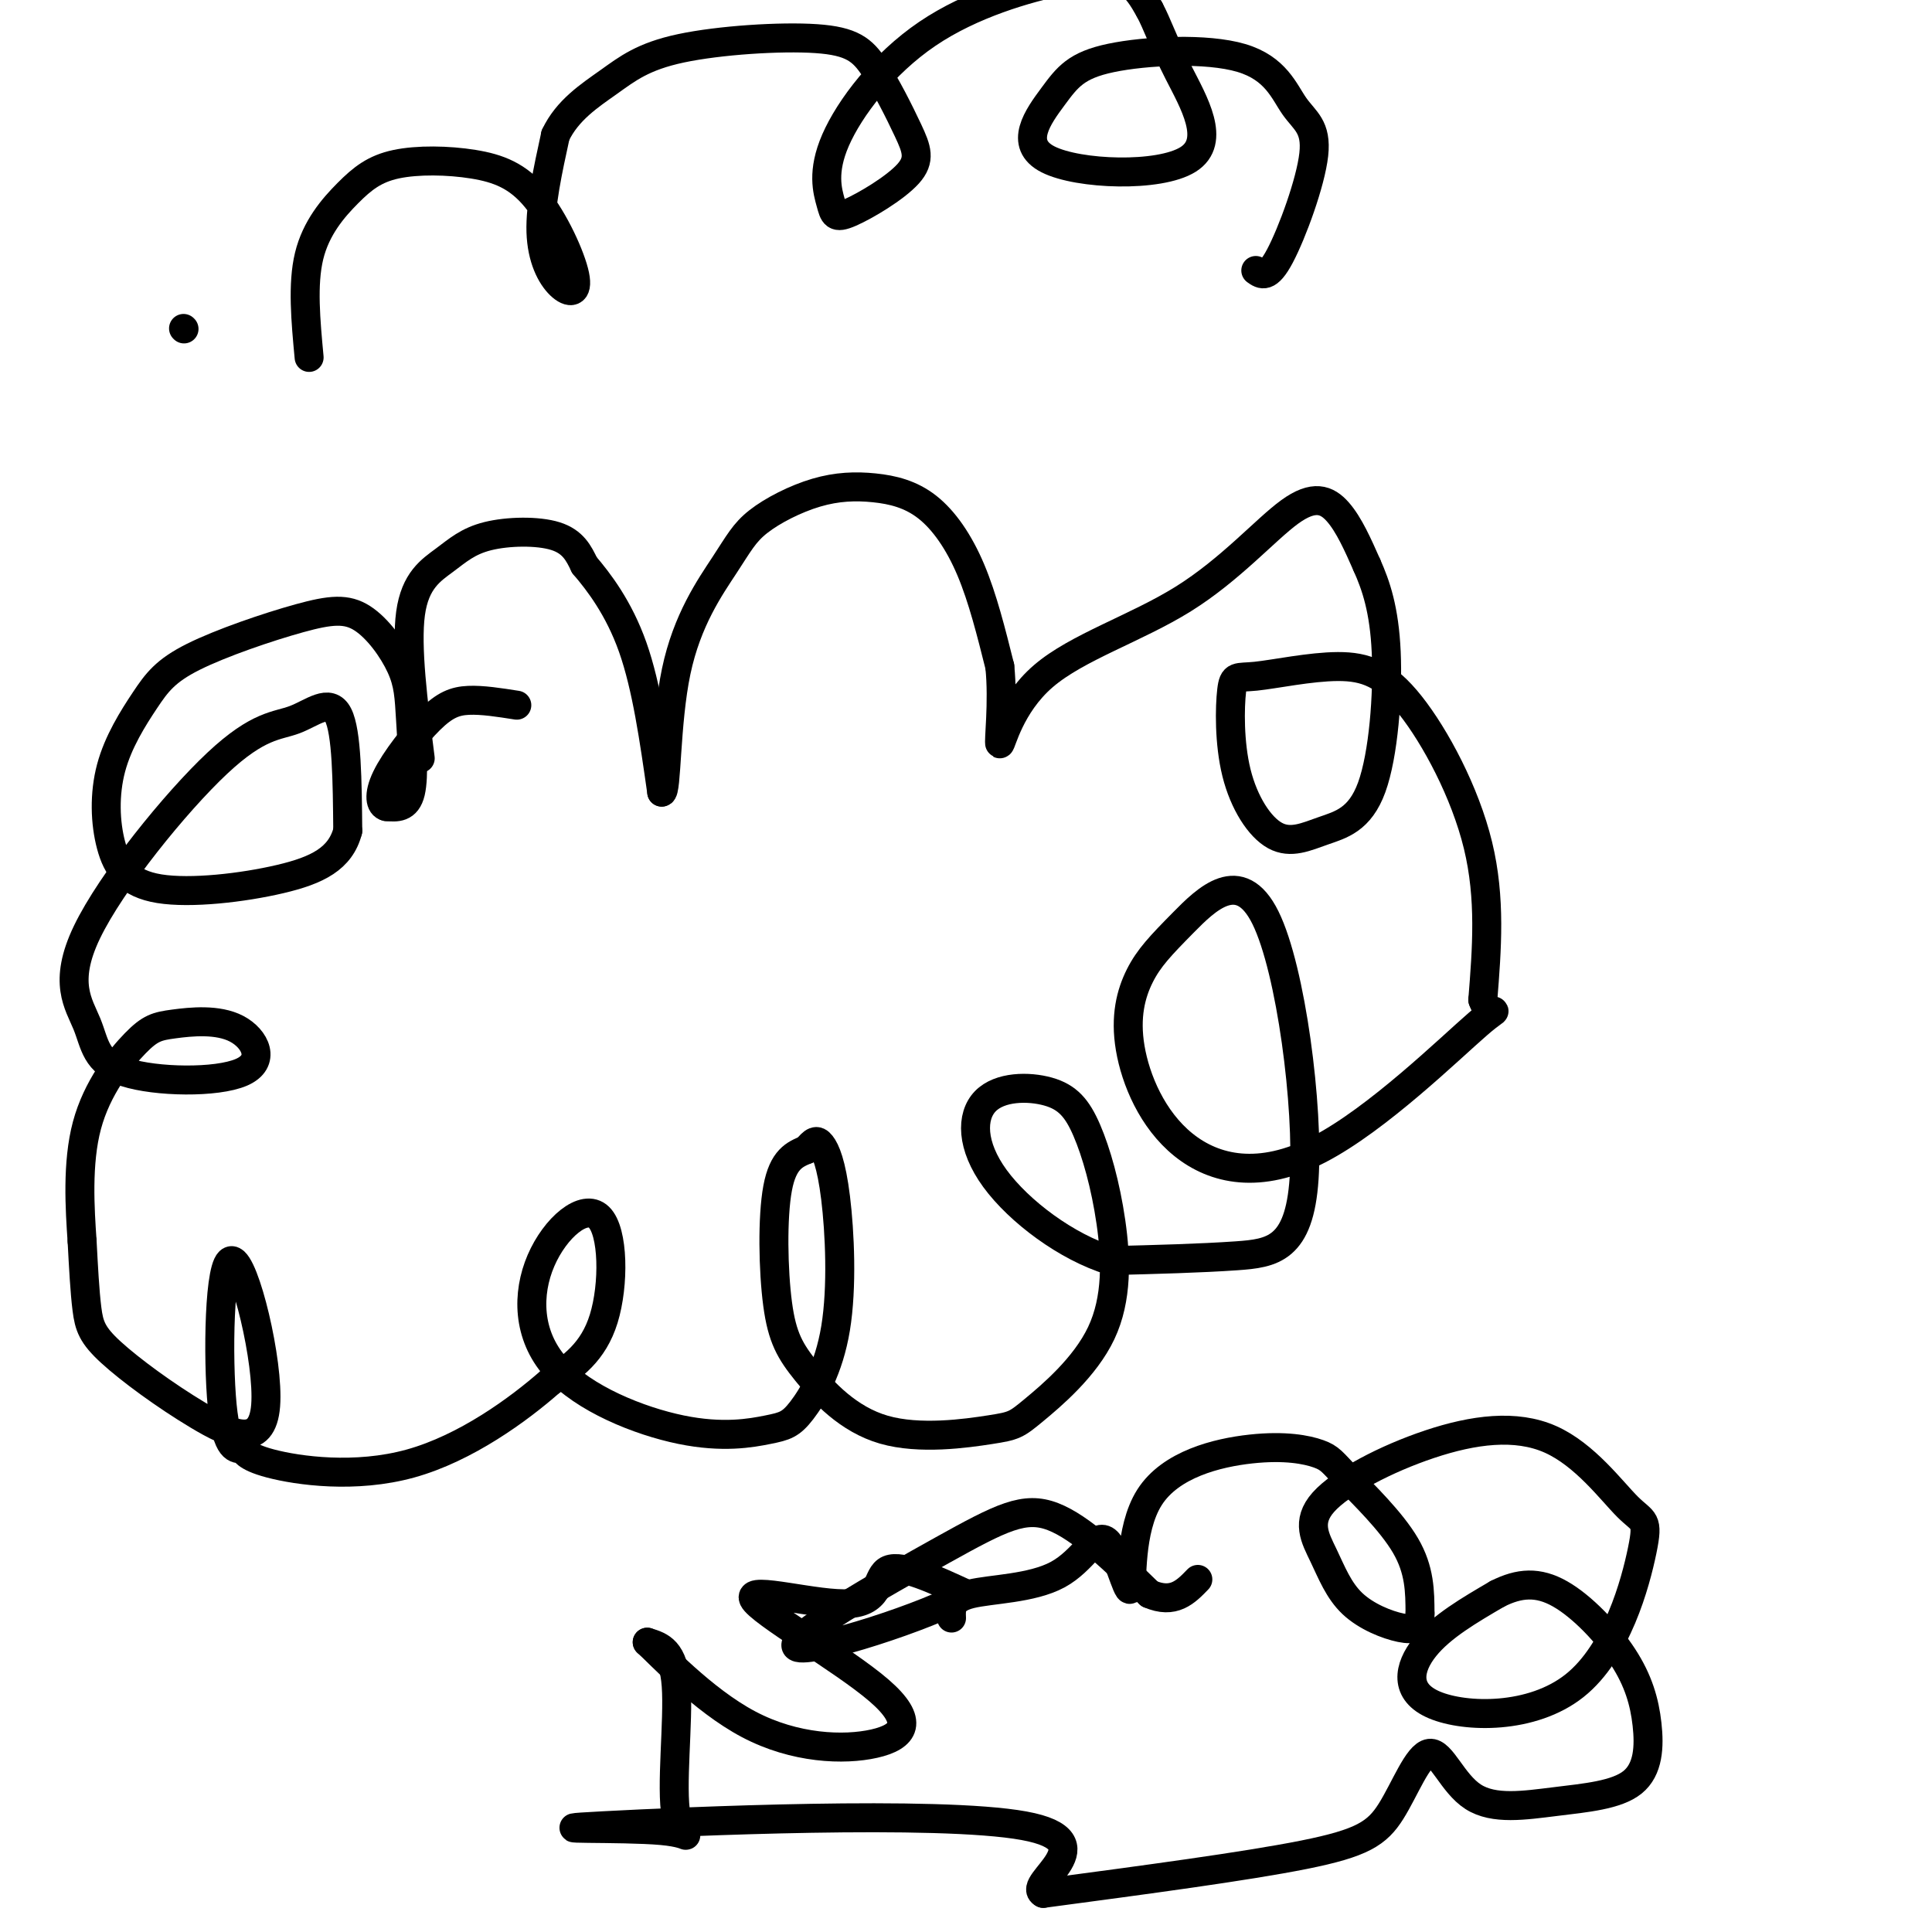
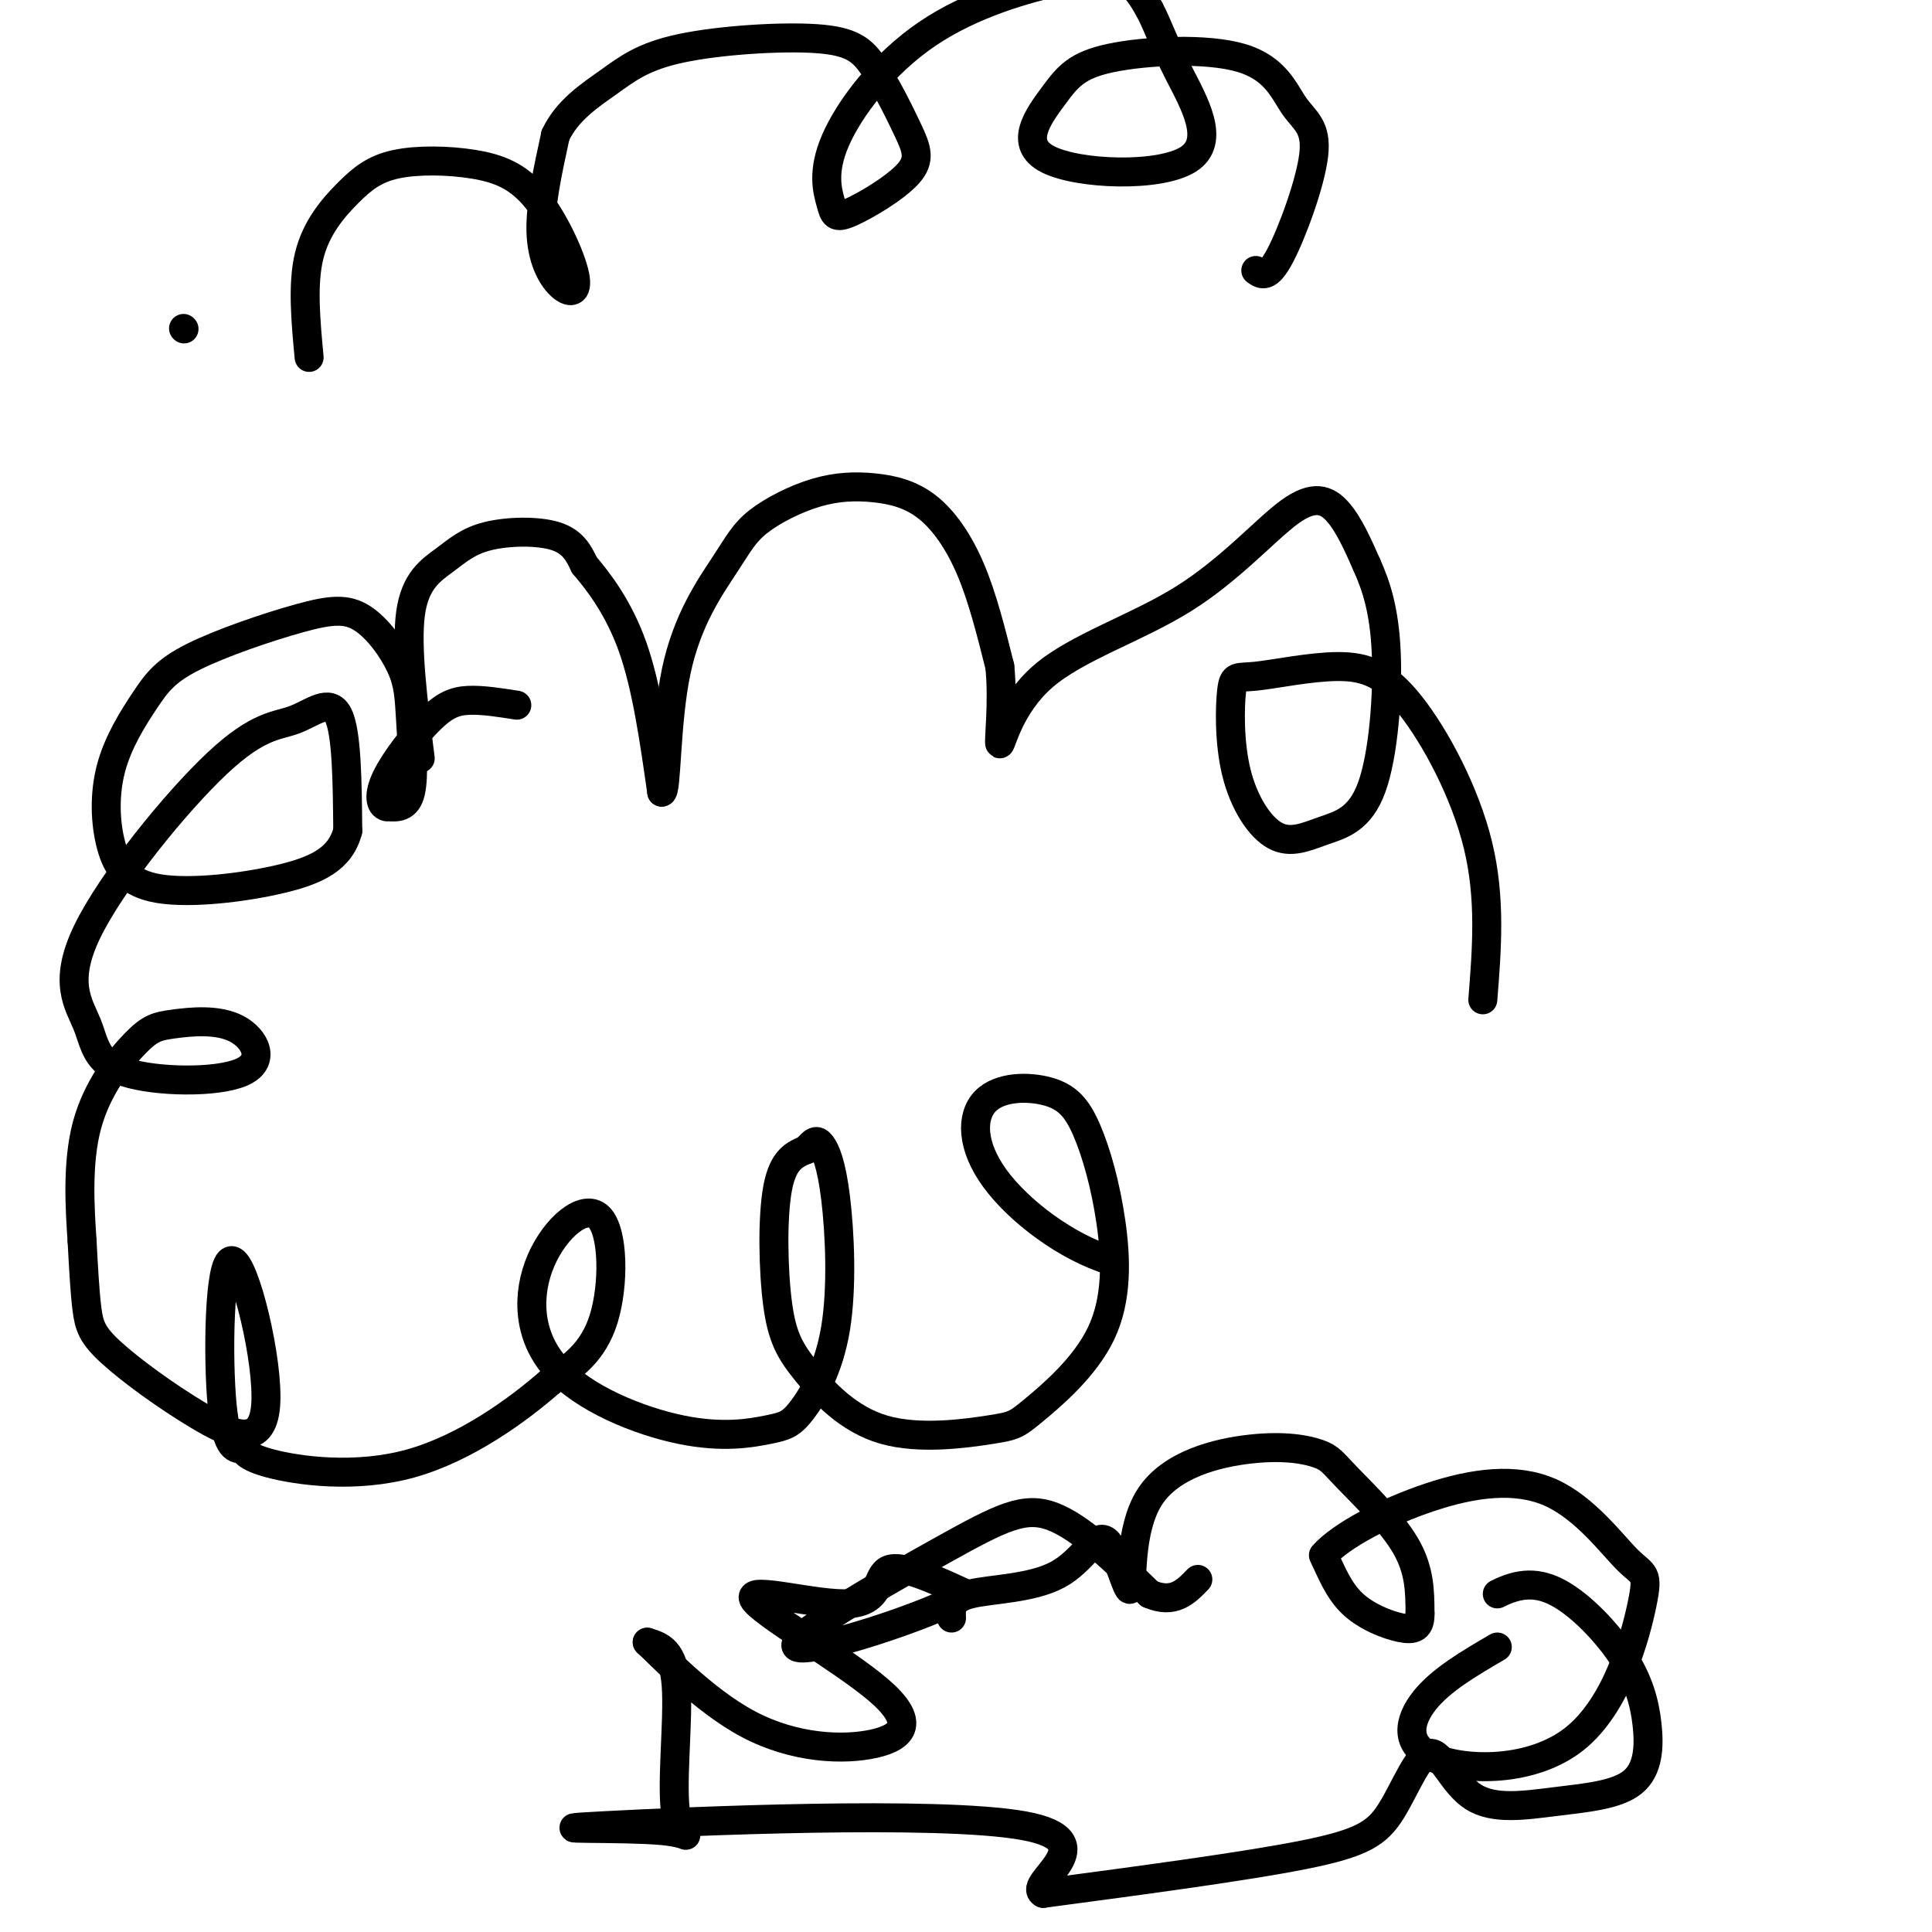
<svg xmlns="http://www.w3.org/2000/svg" viewBox="0 0 400 400" version="1.1">
  <g fill="none" stroke="#000000" stroke-width="6" stroke-linecap="round" stroke-linejoin="round">
    <path d="M87,157c-1.467,-11.576 -2.935,-23.152 -2,-30c0.935,-6.848 4.271,-8.970 7,-11c2.729,-2.030 4.850,-3.970 9,-5c4.150,-1.030 10.329,-1.152 14,0c3.671,1.152 4.836,3.576 6,6" />
    <path d="M121,117c2.889,3.378 7.111,8.822 10,17c2.889,8.178 4.444,19.089 6,30" />
    <path d="M137,164c1.074,0.192 0.757,-14.328 3,-25c2.243,-10.672 7.044,-17.494 10,-22c2.956,-4.506 4.067,-6.694 7,-9c2.933,-2.306 7.686,-4.728 12,-6c4.314,-1.272 8.187,-1.392 12,-1c3.813,0.392 7.565,1.298 11,4c3.435,2.702 6.553,7.201 9,13c2.447,5.799 4.224,12.900 6,20" />
    <path d="M207,138c0.768,7.383 -0.312,15.841 0,16c0.312,0.159 2.017,-7.982 9,-14c6.983,-6.018 19.243,-9.912 29,-16c9.757,-6.088 17.012,-14.370 22,-18c4.988,-3.630 7.711,-2.609 10,0c2.289,2.609 4.145,6.804 6,11" />
    <path d="M283,117c1.888,4.211 3.609,9.240 4,18c0.391,8.760 -0.548,21.253 -3,28c-2.452,6.747 -6.418,7.747 -10,9c-3.582,1.253 -6.781,2.757 -10,1c-3.219,-1.757 -6.456,-6.775 -8,-13c-1.544,-6.225 -1.393,-13.658 -1,-17c0.393,-3.342 1.028,-2.592 5,-3c3.972,-0.408 11.281,-1.975 17,-2c5.719,-0.025 9.847,1.493 15,8c5.153,6.507 11.329,18.002 14,29c2.671,10.998 1.835,21.499 1,32" />
-     <path d="M307,207c1.524,4.561 4.835,-0.038 -1,5c-5.835,5.038 -20.816,19.712 -33,26c-12.184,6.288 -21.572,4.188 -28,-1c-6.428,-5.188 -9.895,-13.465 -11,-20c-1.105,-6.535 0.151,-11.328 2,-15c1.849,-3.672 4.291,-6.224 9,-11c4.709,-4.776 11.685,-11.775 17,-1c5.315,10.775 8.969,39.324 8,54c-0.969,14.676 -6.563,15.479 -14,16c-7.437,0.521 -16.719,0.761 -26,1" />
    <path d="M230,261c-9.155,-2.776 -19.042,-10.215 -24,-17c-4.958,-6.785 -4.987,-12.914 -2,-16c2.987,-3.086 8.990,-3.128 13,-2c4.010,1.128 6.026,3.428 8,8c1.974,4.572 3.904,11.417 5,19c1.096,7.583 1.358,15.904 -2,23c-3.358,7.096 -10.335,12.968 -14,16c-3.665,3.032 -4.016,3.224 -9,4c-4.984,0.776 -14.601,2.136 -22,0c-7.399,-2.136 -12.581,-7.768 -16,-12c-3.419,-4.232 -5.074,-7.062 -6,-14c-0.926,-6.938 -1.122,-17.982 0,-24c1.122,-6.018 3.561,-7.009 6,-8" />
    <path d="M167,238c1.452,-1.763 2.080,-2.169 3,-1c0.920,1.169 2.130,3.915 3,11c0.870,7.085 1.400,18.509 0,27c-1.400,8.491 -4.729,14.050 -7,17c-2.271,2.950 -3.484,3.293 -7,4c-3.516,0.707 -9.334,1.778 -18,0c-8.666,-1.778 -20.181,-6.405 -26,-13c-5.819,-6.595 -5.941,-15.160 -3,-22c2.941,-6.840 8.946,-11.957 12,-9c3.054,2.957 3.158,13.988 1,21c-2.158,7.012 -6.579,10.006 -11,13" />
    <path d="M114,286c-6.591,5.808 -17.568,13.828 -29,17c-11.432,3.172 -23.318,1.496 -29,0c-5.682,-1.496 -5.160,-2.812 -6,-3c-0.840,-0.188 -3.044,0.751 -4,-9c-0.956,-9.751 -0.666,-30.194 2,-30c2.666,0.194 7.706,21.024 7,30c-0.706,8.976 -7.158,6.097 -14,2c-6.842,-4.097 -14.073,-9.411 -18,-13c-3.927,-3.589 -4.551,-5.454 -5,-9c-0.449,-3.546 -0.725,-8.773 -1,-14" />
    <path d="M17,257c-0.454,-6.630 -1.087,-16.203 1,-24c2.087,-7.797 6.896,-13.816 10,-17c3.104,-3.184 4.505,-3.532 8,-4c3.495,-0.468 9.085,-1.056 13,1c3.915,2.056 6.156,6.757 1,9c-5.156,2.243 -17.710,2.029 -24,0c-6.290,-2.029 -6.316,-5.871 -8,-10c-1.684,-4.129 -5.026,-8.543 0,-19c5.026,-10.457 18.419,-26.958 27,-35c8.581,-8.042 12.349,-7.627 16,-9c3.651,-1.373 7.186,-4.535 9,-1c1.814,3.535 1.907,13.768 2,24" />
    <path d="M72,172c-1.500,5.766 -6.251,8.180 -14,10c-7.749,1.820 -18.496,3.047 -25,2c-6.504,-1.047 -8.764,-4.368 -10,-9c-1.236,-4.632 -1.447,-10.576 0,-16c1.447,-5.424 4.552,-10.327 7,-14c2.448,-3.673 4.238,-6.117 10,-9c5.762,-2.883 15.495,-6.205 22,-8c6.505,-1.795 9.782,-2.064 13,0c3.218,2.064 6.378,6.460 8,10c1.622,3.540 1.706,6.222 2,11c0.294,4.778 0.798,11.651 0,15c-0.798,3.349 -2.899,3.175 -5,3" />
    <path d="M80,167c-1.223,-0.234 -1.781,-2.321 0,-6c1.781,-3.679 5.903,-8.952 9,-12c3.097,-3.048 5.171,-3.871 8,-4c2.829,-0.129 6.415,0.435 10,1" />
    <path d="M197,335c-0.087,-1.989 -0.173,-3.979 4,-5c4.173,-1.021 12.606,-1.074 18,-4c5.394,-2.926 7.749,-8.726 10,-7c2.251,1.726 4.397,10.978 5,10c0.603,-0.978 -0.336,-12.186 4,-19c4.336,-6.814 13.946,-9.235 21,-10c7.054,-0.765 11.550,0.125 14,1c2.450,0.875 2.852,1.736 6,5c3.148,3.264 9.042,8.933 12,14c2.958,5.067 2.979,9.534 3,14" />
-     <path d="M294,334c0.087,3.021 -1.197,3.575 -4,3c-2.803,-0.575 -7.125,-2.279 -10,-5c-2.875,-2.721 -4.303,-6.458 -6,-10c-1.697,-3.542 -3.663,-6.890 0,-11c3.663,-4.110 12.957,-8.982 22,-12c9.043,-3.018 17.836,-4.183 25,-1c7.164,3.183 12.697,10.715 16,14c3.303,3.285 4.374,2.322 3,9c-1.374,6.678 -5.193,20.996 -14,28c-8.807,7.004 -22.602,6.693 -29,4c-6.398,-2.693 -5.399,-7.770 -2,-12c3.399,-4.230 9.200,-7.615 15,-11" />
+     <path d="M294,334c0.087,3.021 -1.197,3.575 -4,3c-2.803,-0.575 -7.125,-2.279 -10,-5c-2.875,-2.721 -4.303,-6.458 -6,-10c3.663,-4.110 12.957,-8.982 22,-12c9.043,-3.018 17.836,-4.183 25,-1c7.164,3.183 12.697,10.715 16,14c3.303,3.285 4.374,2.322 3,9c-1.374,6.678 -5.193,20.996 -14,28c-8.807,7.004 -22.602,6.693 -29,4c-6.398,-2.693 -5.399,-7.770 -2,-12c3.399,-4.230 9.200,-7.615 15,-11" />
    <path d="M310,330c4.556,-2.311 8.447,-2.590 13,0c4.553,2.590 9.767,8.047 13,13c3.233,4.953 4.486,9.402 5,14c0.514,4.598 0.290,9.344 -3,12c-3.290,2.656 -9.647,3.222 -16,4c-6.353,0.778 -12.702,1.769 -17,-1c-4.298,-2.769 -6.544,-9.299 -9,-9c-2.456,0.299 -5.123,7.427 -8,12c-2.877,4.573 -5.965,6.592 -18,9c-12.035,2.408 -33.018,5.204 -54,8" />
    <path d="M216,392c-3.796,-1.933 13.713,-10.765 -4,-14c-17.713,-3.235 -70.647,-0.872 -87,0c-16.353,0.872 3.874,0.254 12,1c8.126,0.746 4.149,2.855 3,-3c-1.149,-5.855 0.529,-19.673 0,-27c-0.529,-7.327 -3.264,-8.164 -6,-9" />
    <path d="M134,340c2.402,2.123 11.406,11.930 21,17c9.594,5.070 19.778,5.402 26,4c6.222,-1.402 8.482,-4.539 1,-11c-7.482,-6.461 -24.707,-16.247 -26,-19c-1.293,-2.753 13.344,1.528 20,1c6.656,-0.528 5.330,-5.865 8,-7c2.670,-1.135 9.335,1.933 16,5" />
    <path d="M200,330c-6.967,4.314 -32.383,12.600 -35,11c-2.617,-1.600 17.565,-13.085 30,-20c12.435,-6.915 17.124,-9.262 23,-7c5.876,2.262 12.938,9.131 20,16" />
    <path d="M238,330c5.000,2.167 7.500,-0.417 10,-3" />
    <path d="M38,68c0.000,0.000 0.100,0.100 0.1,0.1" />
    <path d="M64,74c-0.709,-7.579 -1.419,-15.158 0,-21c1.419,-5.842 4.965,-9.947 8,-13c3.035,-3.053 5.559,-5.053 10,-6c4.441,-0.947 10.798,-0.840 16,0c5.202,0.840 9.247,2.413 13,7c3.753,4.587 7.212,12.188 8,16c0.788,3.812 -1.096,3.834 -3,2c-1.904,-1.834 -3.830,-5.524 -4,-11c-0.170,-5.476 1.415,-12.738 3,-20" />
    <path d="M115,28c2.456,-5.206 7.094,-8.222 11,-11c3.906,-2.778 7.078,-5.318 15,-7c7.922,-1.682 20.592,-2.505 28,-2c7.408,0.505 9.553,2.338 12,6c2.447,3.662 5.197,9.151 7,13c1.803,3.849 2.659,6.056 0,9c-2.659,2.944 -8.834,6.624 -12,8c-3.166,1.376 -3.324,0.449 -4,-2c-0.676,-2.449 -1.872,-6.419 1,-13c2.872,-6.581 9.811,-15.774 19,-22c9.189,-6.226 20.628,-9.484 28,-11c7.372,-1.516 10.678,-1.290 13,0c2.322,1.290 3.661,3.645 5,6" />
    <path d="M238,2c1.542,2.828 2.895,6.899 6,13c3.105,6.101 7.960,14.232 2,18c-5.960,3.768 -22.736,3.172 -29,0c-6.264,-3.172 -2.015,-8.921 1,-13c3.015,-4.079 4.796,-6.489 12,-8c7.204,-1.511 19.831,-2.123 27,0c7.169,2.123 8.880,6.981 11,10c2.120,3.019 4.648,4.197 4,10c-0.648,5.803 -4.471,16.229 -7,21c-2.529,4.771 -3.765,3.885 -5,3" />
  </g>
</svg>